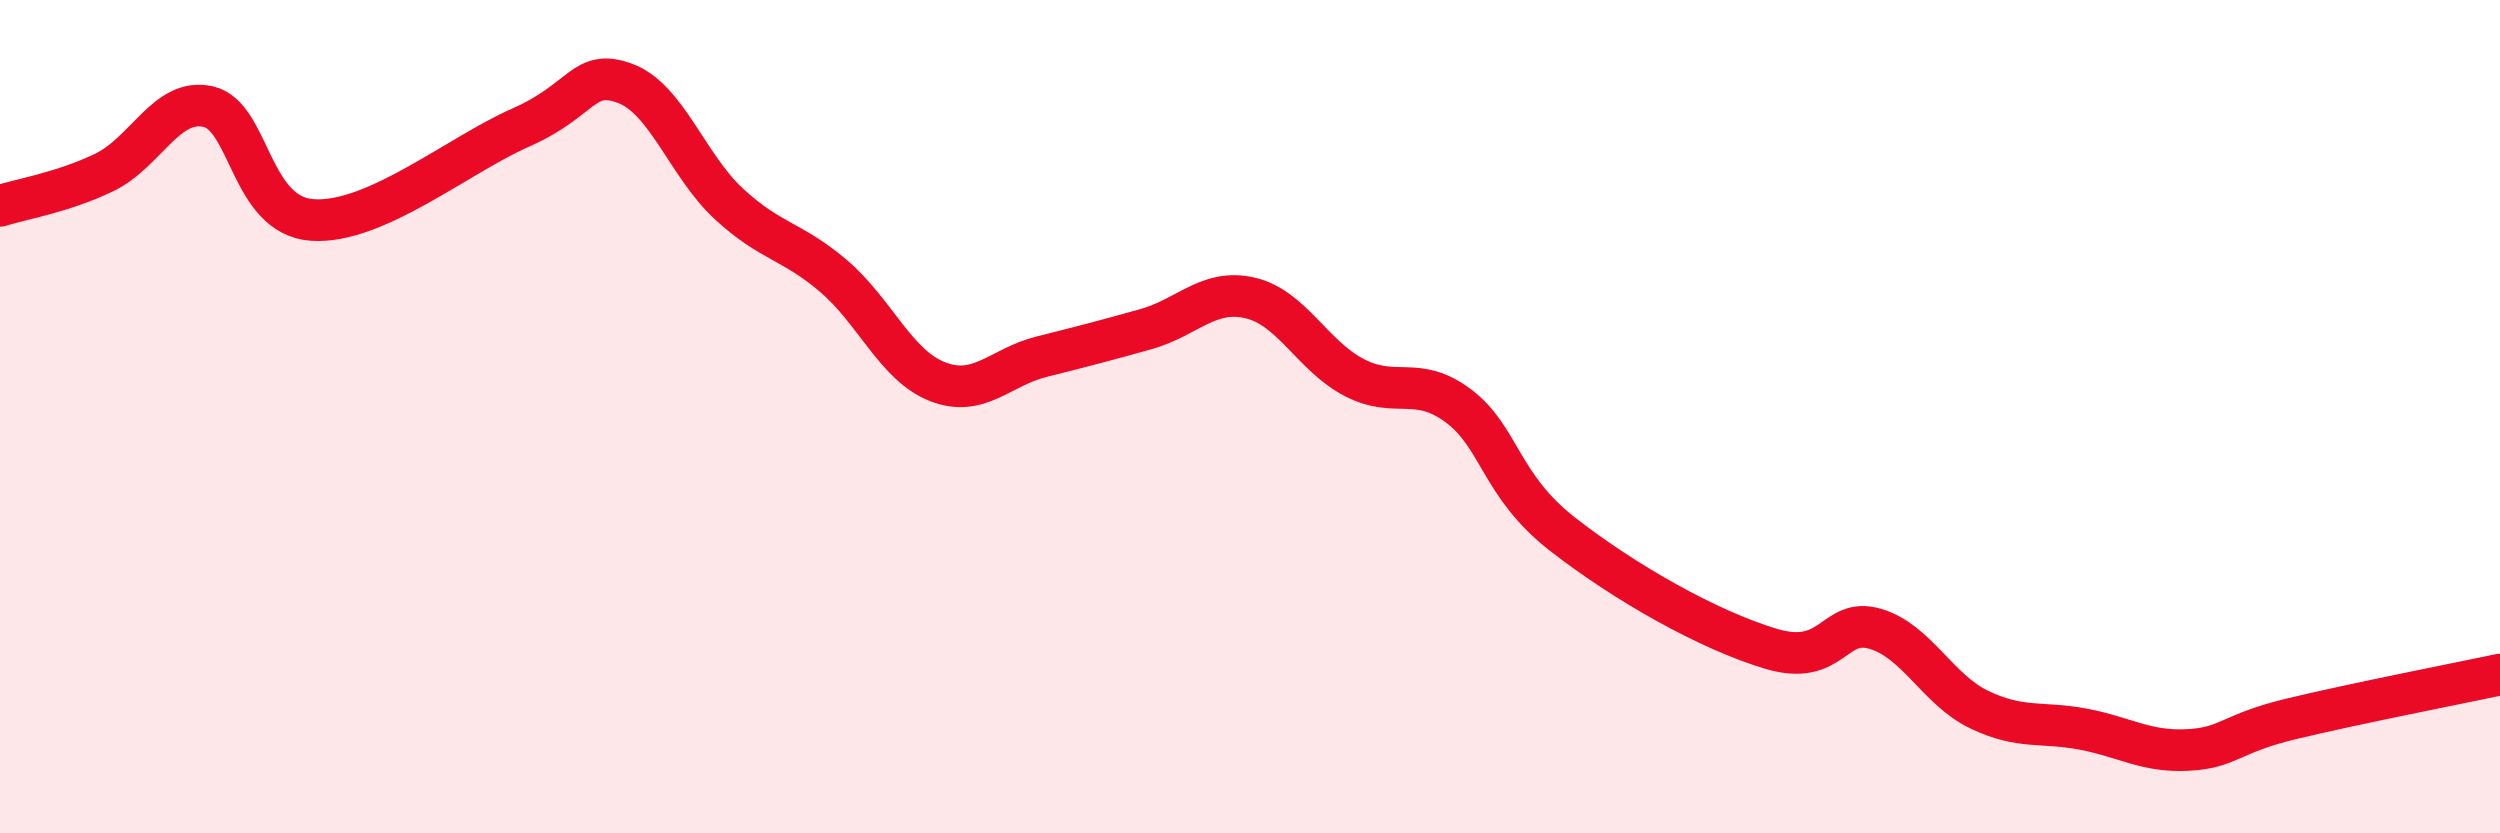
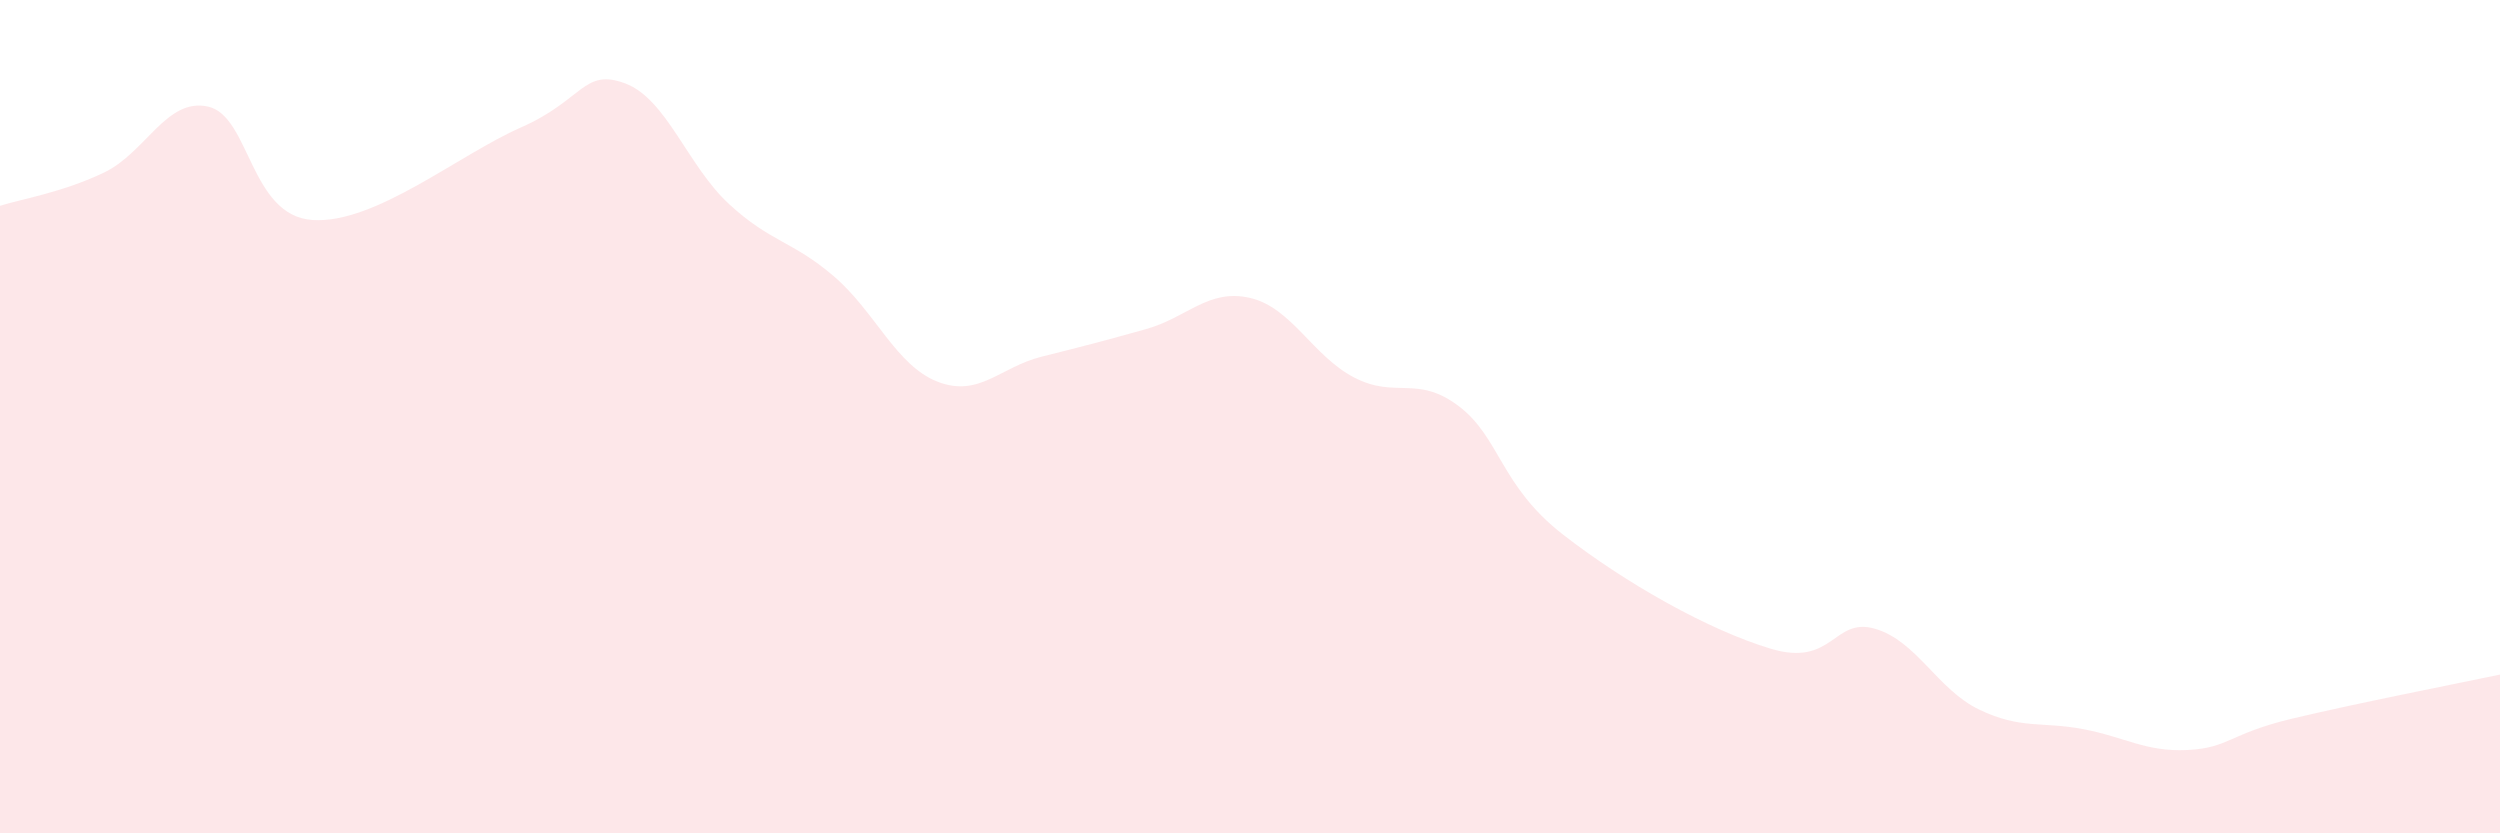
<svg xmlns="http://www.w3.org/2000/svg" width="60" height="20" viewBox="0 0 60 20">
  <path d="M 0,4.94 C 0.5,4.78 1.5,4.62 2.5,4.14 C 3.5,3.66 4,2.33 5,2.56 C 6,2.79 6,5.18 7.5,5.28 C 9,5.38 11,3.72 12.5,3.06 C 14,2.4 14,1.63 15,2 C 16,2.37 16.5,3.98 17.5,4.9 C 18.5,5.82 19,5.77 20,6.62 C 21,7.47 21.5,8.77 22.5,9.16 C 23.5,9.55 24,8.81 25,8.56 C 26,8.31 26.5,8.18 27.5,7.9 C 28.5,7.62 29,6.92 30,7.15 C 31,7.38 31.5,8.54 32.5,9.06 C 33.5,9.58 34,8.99 35,9.74 C 36,10.49 36,11.65 37.5,12.82 C 39,13.99 41,15.12 42.5,15.57 C 44,16.02 44,14.8 45,15.09 C 46,15.38 46.5,16.55 47.5,17.03 C 48.5,17.51 49,17.31 50,17.5 C 51,17.69 51.5,18.05 52.5,18 C 53.5,17.95 53.5,17.61 55,17.25 C 56.5,16.89 59,16.4 60,16.19L60 20L0 20Z" fill="#EB0A25" opacity="0.1" stroke-linecap="round" stroke-linejoin="round" />
-   <path d="M 0,4.94 C 0.5,4.78 1.5,4.62 2.5,4.14 C 3.5,3.66 4,2.33 5,2.56 C 6,2.79 6,5.18 7.5,5.28 C 9,5.38 11,3.72 12.5,3.06 C 14,2.4 14,1.63 15,2 C 16,2.37 16.5,3.98 17.5,4.9 C 18.5,5.82 19,5.77 20,6.62 C 21,7.47 21.5,8.77 22.5,9.16 C 23.5,9.55 24,8.81 25,8.56 C 26,8.31 26.5,8.18 27.5,7.9 C 28.5,7.62 29,6.92 30,7.15 C 31,7.38 31.5,8.54 32.5,9.06 C 33.5,9.58 34,8.99 35,9.74 C 36,10.49 36,11.65 37.5,12.82 C 39,13.99 41,15.12 42.5,15.57 C 44,16.02 44,14.8 45,15.09 C 46,15.38 46.5,16.55 47.5,17.03 C 48.5,17.51 49,17.31 50,17.5 C 51,17.69 51.5,18.05 52.5,18 C 53.5,17.95 53.5,17.61 55,17.25 C 56.5,16.89 59,16.4 60,16.19" stroke="#EB0A25" stroke-width="1" fill="none" stroke-linecap="round" stroke-linejoin="round" />
</svg>